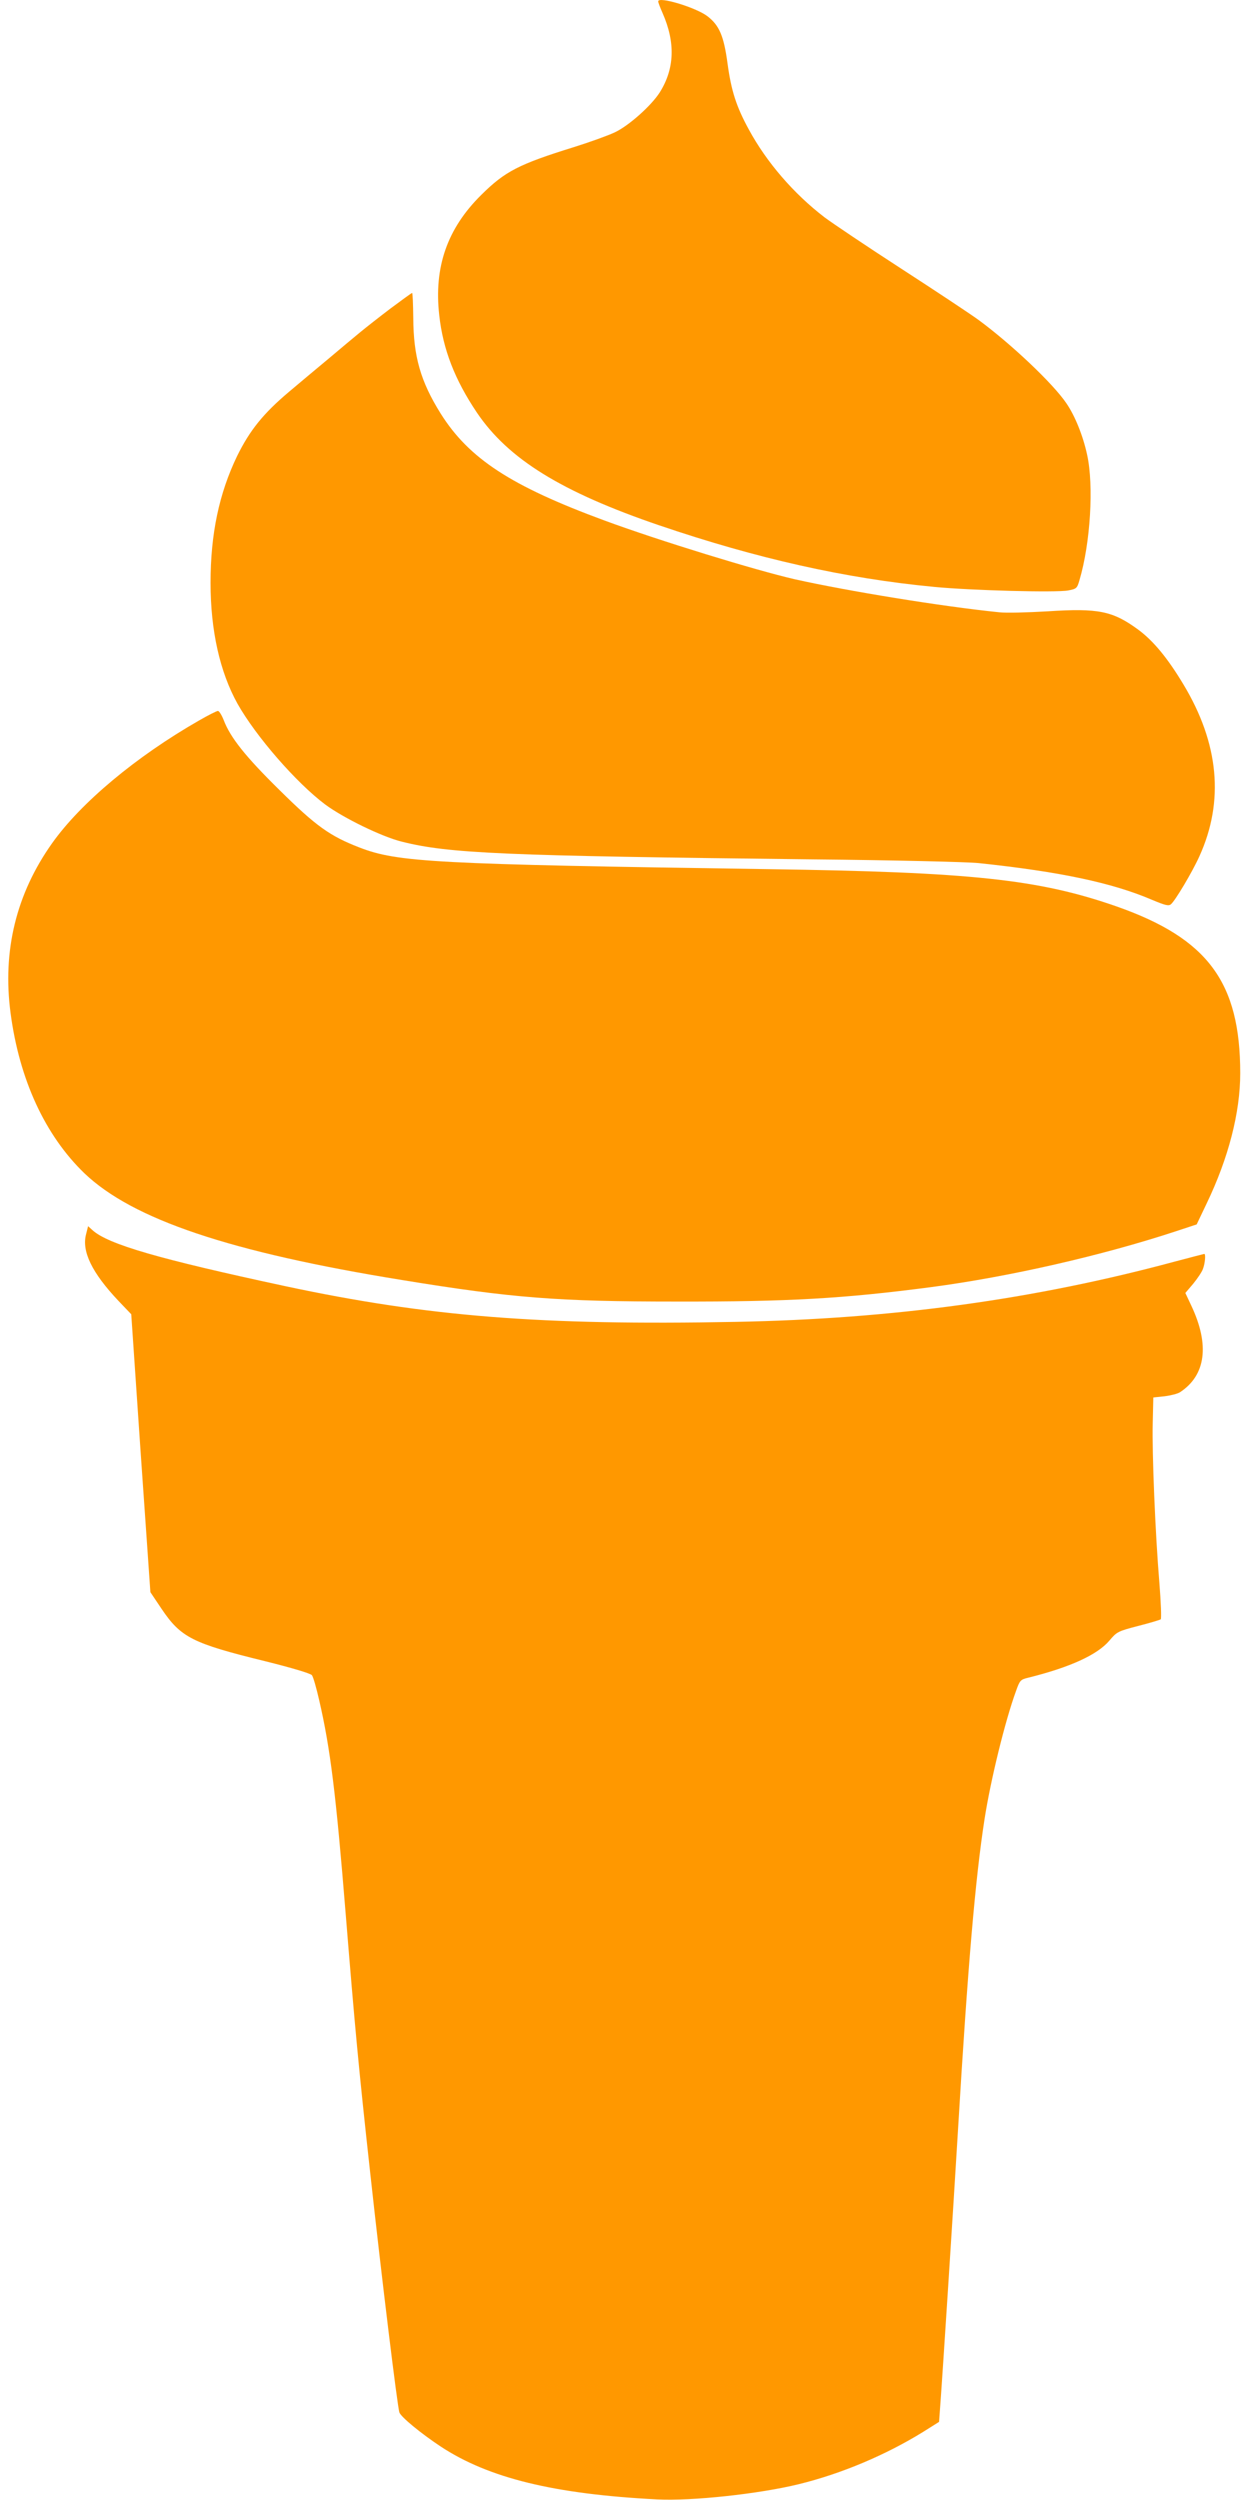
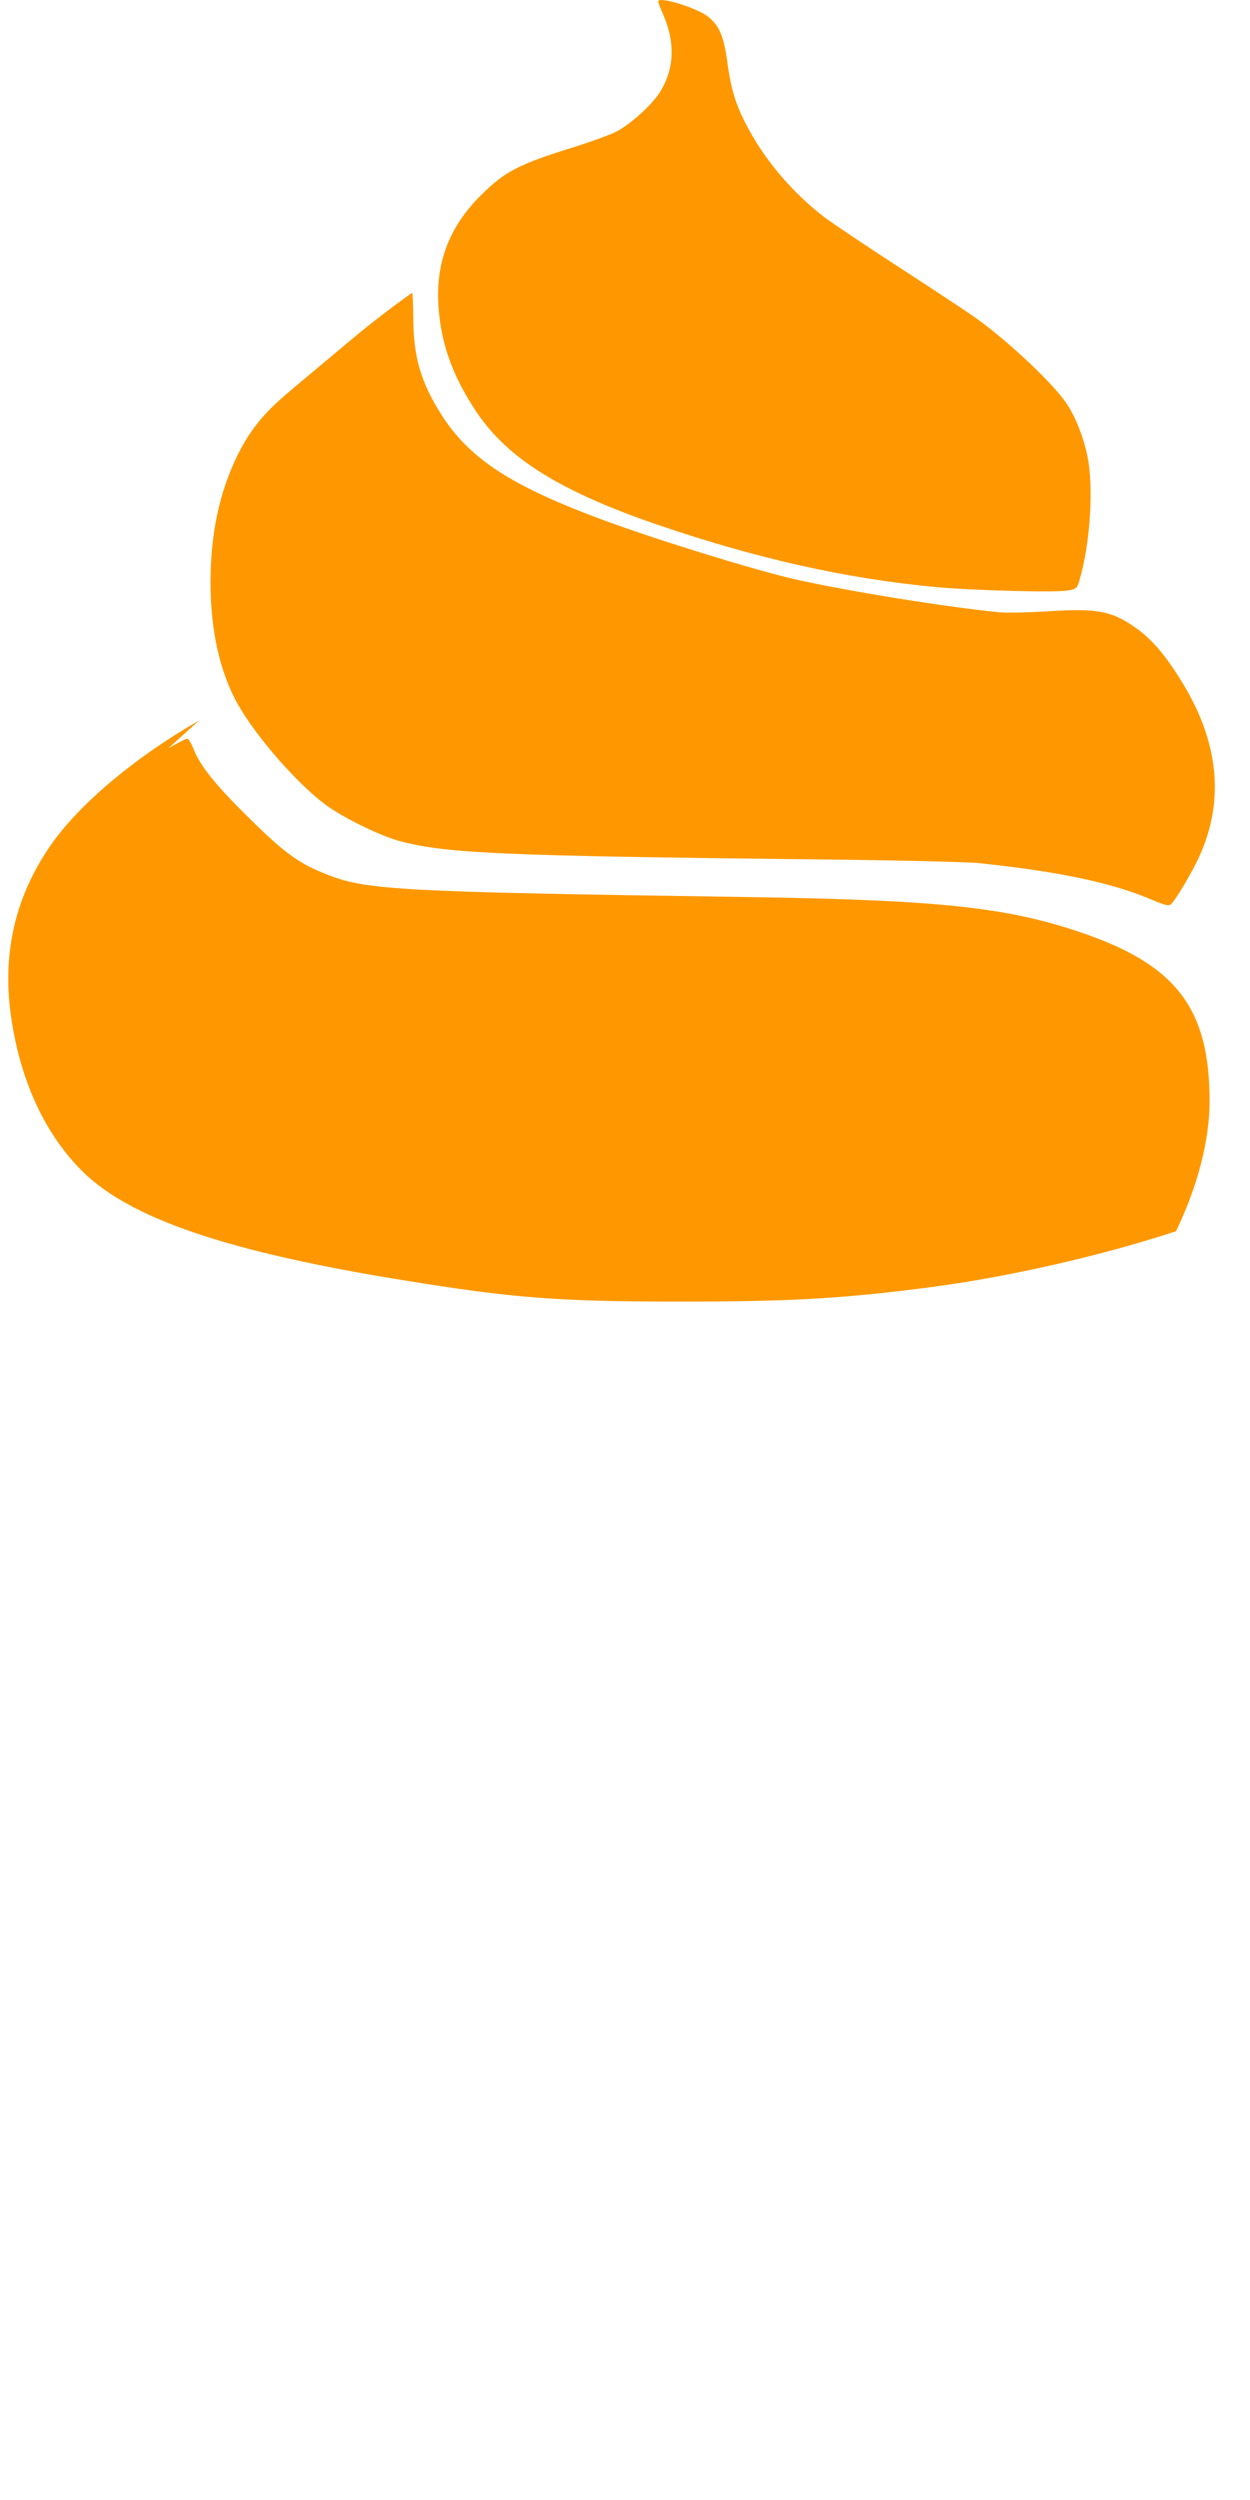
<svg xmlns="http://www.w3.org/2000/svg" version="1.0" width="640pt" height="1280pt" viewBox="0 0 640 1280" preserveAspectRatio="xMidYMid meet">
  <g transform="translate(0,1280) scale(0.1,-0.1)" fill="#ff9800" stroke="none">
    <path d="M3370 12793 c0 -6 10 -32 22 -59 67 -152 62 -286 -14 -407 -44 -69 -160 -172 -231 -205 -34 -16 -128 -50 -208 -75 -283 -88 -353 -124 -475 -245 -174 -172 -243 -369 -215 -616 19 -175 80 -331 193 -499 161 -238 433 -406 934 -577 497 -169 952 -272 1408 -315 185 -18 625 -30 686 -18 42 8 45 11 57 53 56 189 74 484 39 642 -21 97 -62 199 -106 263 -68 101 -284 305 -450 427 -41 30 -219 148 -395 262 -176 114 -353 233 -393 263 -158 121 -297 282 -388 450 -64 117 -90 198 -109 338 -19 141 -42 195 -103 242 -59 45 -252 103 -252 76z" />
    <path d="M2000 11221 c-58 -44 -128 -99 -157 -123 -28 -23 -100 -83 -159 -133 -59 -49 -151 -126 -203 -170 -133 -112 -202 -198 -267 -330 -92 -191 -136 -398 -136 -649 0 -245 48 -457 138 -619 94 -167 301 -405 449 -516 93 -69 290 -165 391 -190 241 -61 520 -73 2109 -91 409 -4 787 -13 845 -19 417 -44 685 -101 888 -188 67 -28 85 -33 97 -23 22 18 110 166 146 246 128 282 100 578 -82 880 -81 135 -154 223 -231 280 -131 96 -204 111 -464 94 -102 -6 -213 -9 -247 -5 -296 30 -778 109 -1047 169 -204 47 -693 197 -975 301 -480 177 -694 317 -839 548 -103 165 -139 292 -140 489 -1 71 -3 128 -6 128 -3 0 -52 -36 -110 -79z" />
-     <path d="M1019 9111 c-323 -185 -605 -421 -752 -628 -184 -259 -255 -551 -213 -869 45 -342 177 -627 378 -821 247 -236 744 -404 1628 -547 563 -92 796 -110 1405 -110 573 -1 853 15 1303 74 400 53 873 161 1253 286 l106 35 51 107 c112 233 172 466 172 667 0 466 -166 690 -633 854 -398 139 -741 176 -1787 191 -1706 25 -1894 35 -2090 111 -150 58 -222 109 -408 293 -175 172 -253 270 -287 360 -10 25 -23 46 -29 46 -7 0 -50 -22 -97 -49z" />
-     <path d="M441 6482 c-24 -88 29 -198 166 -343 l65 -68 24 -353 c13 -194 35 -514 49 -711 l25 -359 57 -85 c99 -147 158 -177 529 -268 137 -34 234 -63 241 -72 7 -9 23 -66 37 -127 58 -251 86 -481 136 -1096 47 -578 66 -785 126 -1330 58 -530 139 -1195 149 -1222 9 -24 110 -107 211 -174 246 -162 581 -244 1109 -271 178 -9 521 28 725 78 220 54 446 150 637 268 l81 51 6 82 c12 160 66 997 91 1413 50 838 89 1290 136 1592 31 199 105 502 161 655 19 54 23 59 62 68 217 54 355 118 416 190 38 45 43 48 147 75 59 15 112 31 116 34 4 4 1 88 -7 187 -21 251 -38 665 -34 819 l3 130 57 6 c32 4 68 13 80 21 132 87 152 242 58 442 l-31 66 40 47 c22 27 45 61 50 76 11 28 15 77 7 77 -2 0 -70 -18 -150 -39 -719 -194 -1445 -294 -2251 -309 -994 -19 -1575 27 -2305 183 -647 139 -907 214 -987 287 l-22 20 -10 -40z" />
+     <path d="M1019 9111 c-323 -185 -605 -421 -752 -628 -184 -259 -255 -551 -213 -869 45 -342 177 -627 378 -821 247 -236 744 -404 1628 -547 563 -92 796 -110 1405 -110 573 -1 853 15 1303 74 400 53 873 161 1253 286 c112 233 172 466 172 667 0 466 -166 690 -633 854 -398 139 -741 176 -1787 191 -1706 25 -1894 35 -2090 111 -150 58 -222 109 -408 293 -175 172 -253 270 -287 360 -10 25 -23 46 -29 46 -7 0 -50 -22 -97 -49z" />
  </g>
</svg>